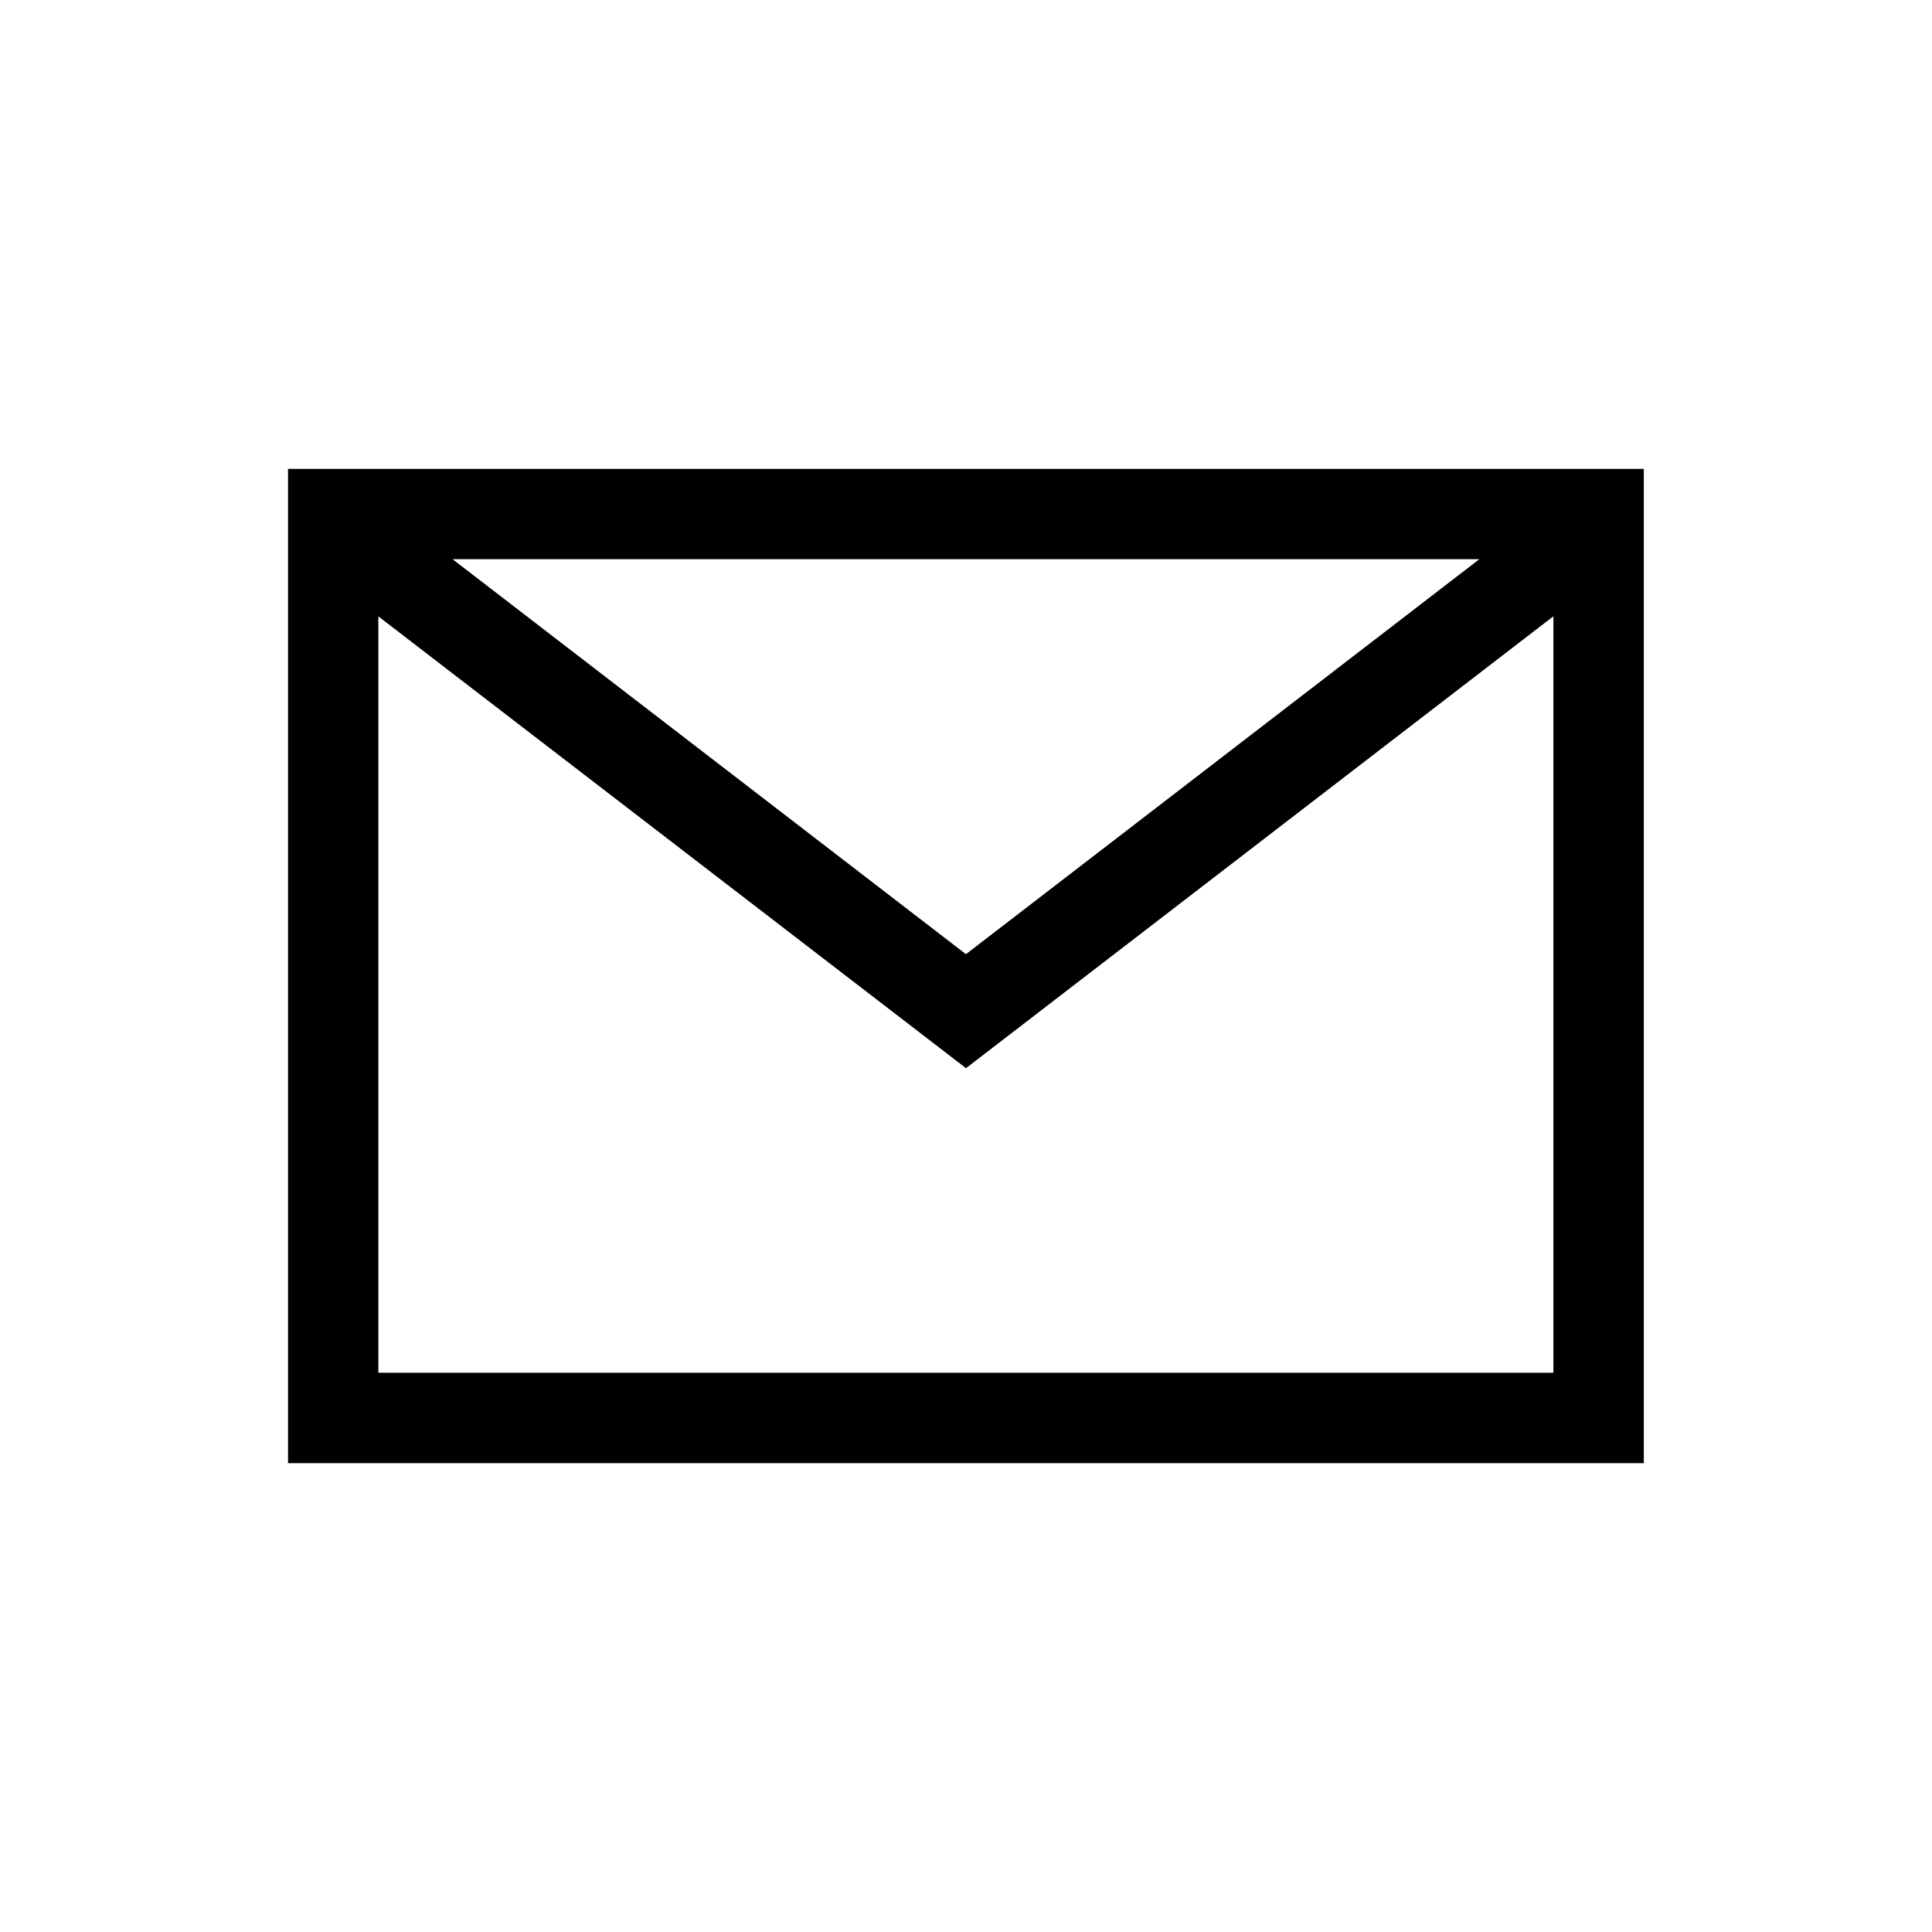
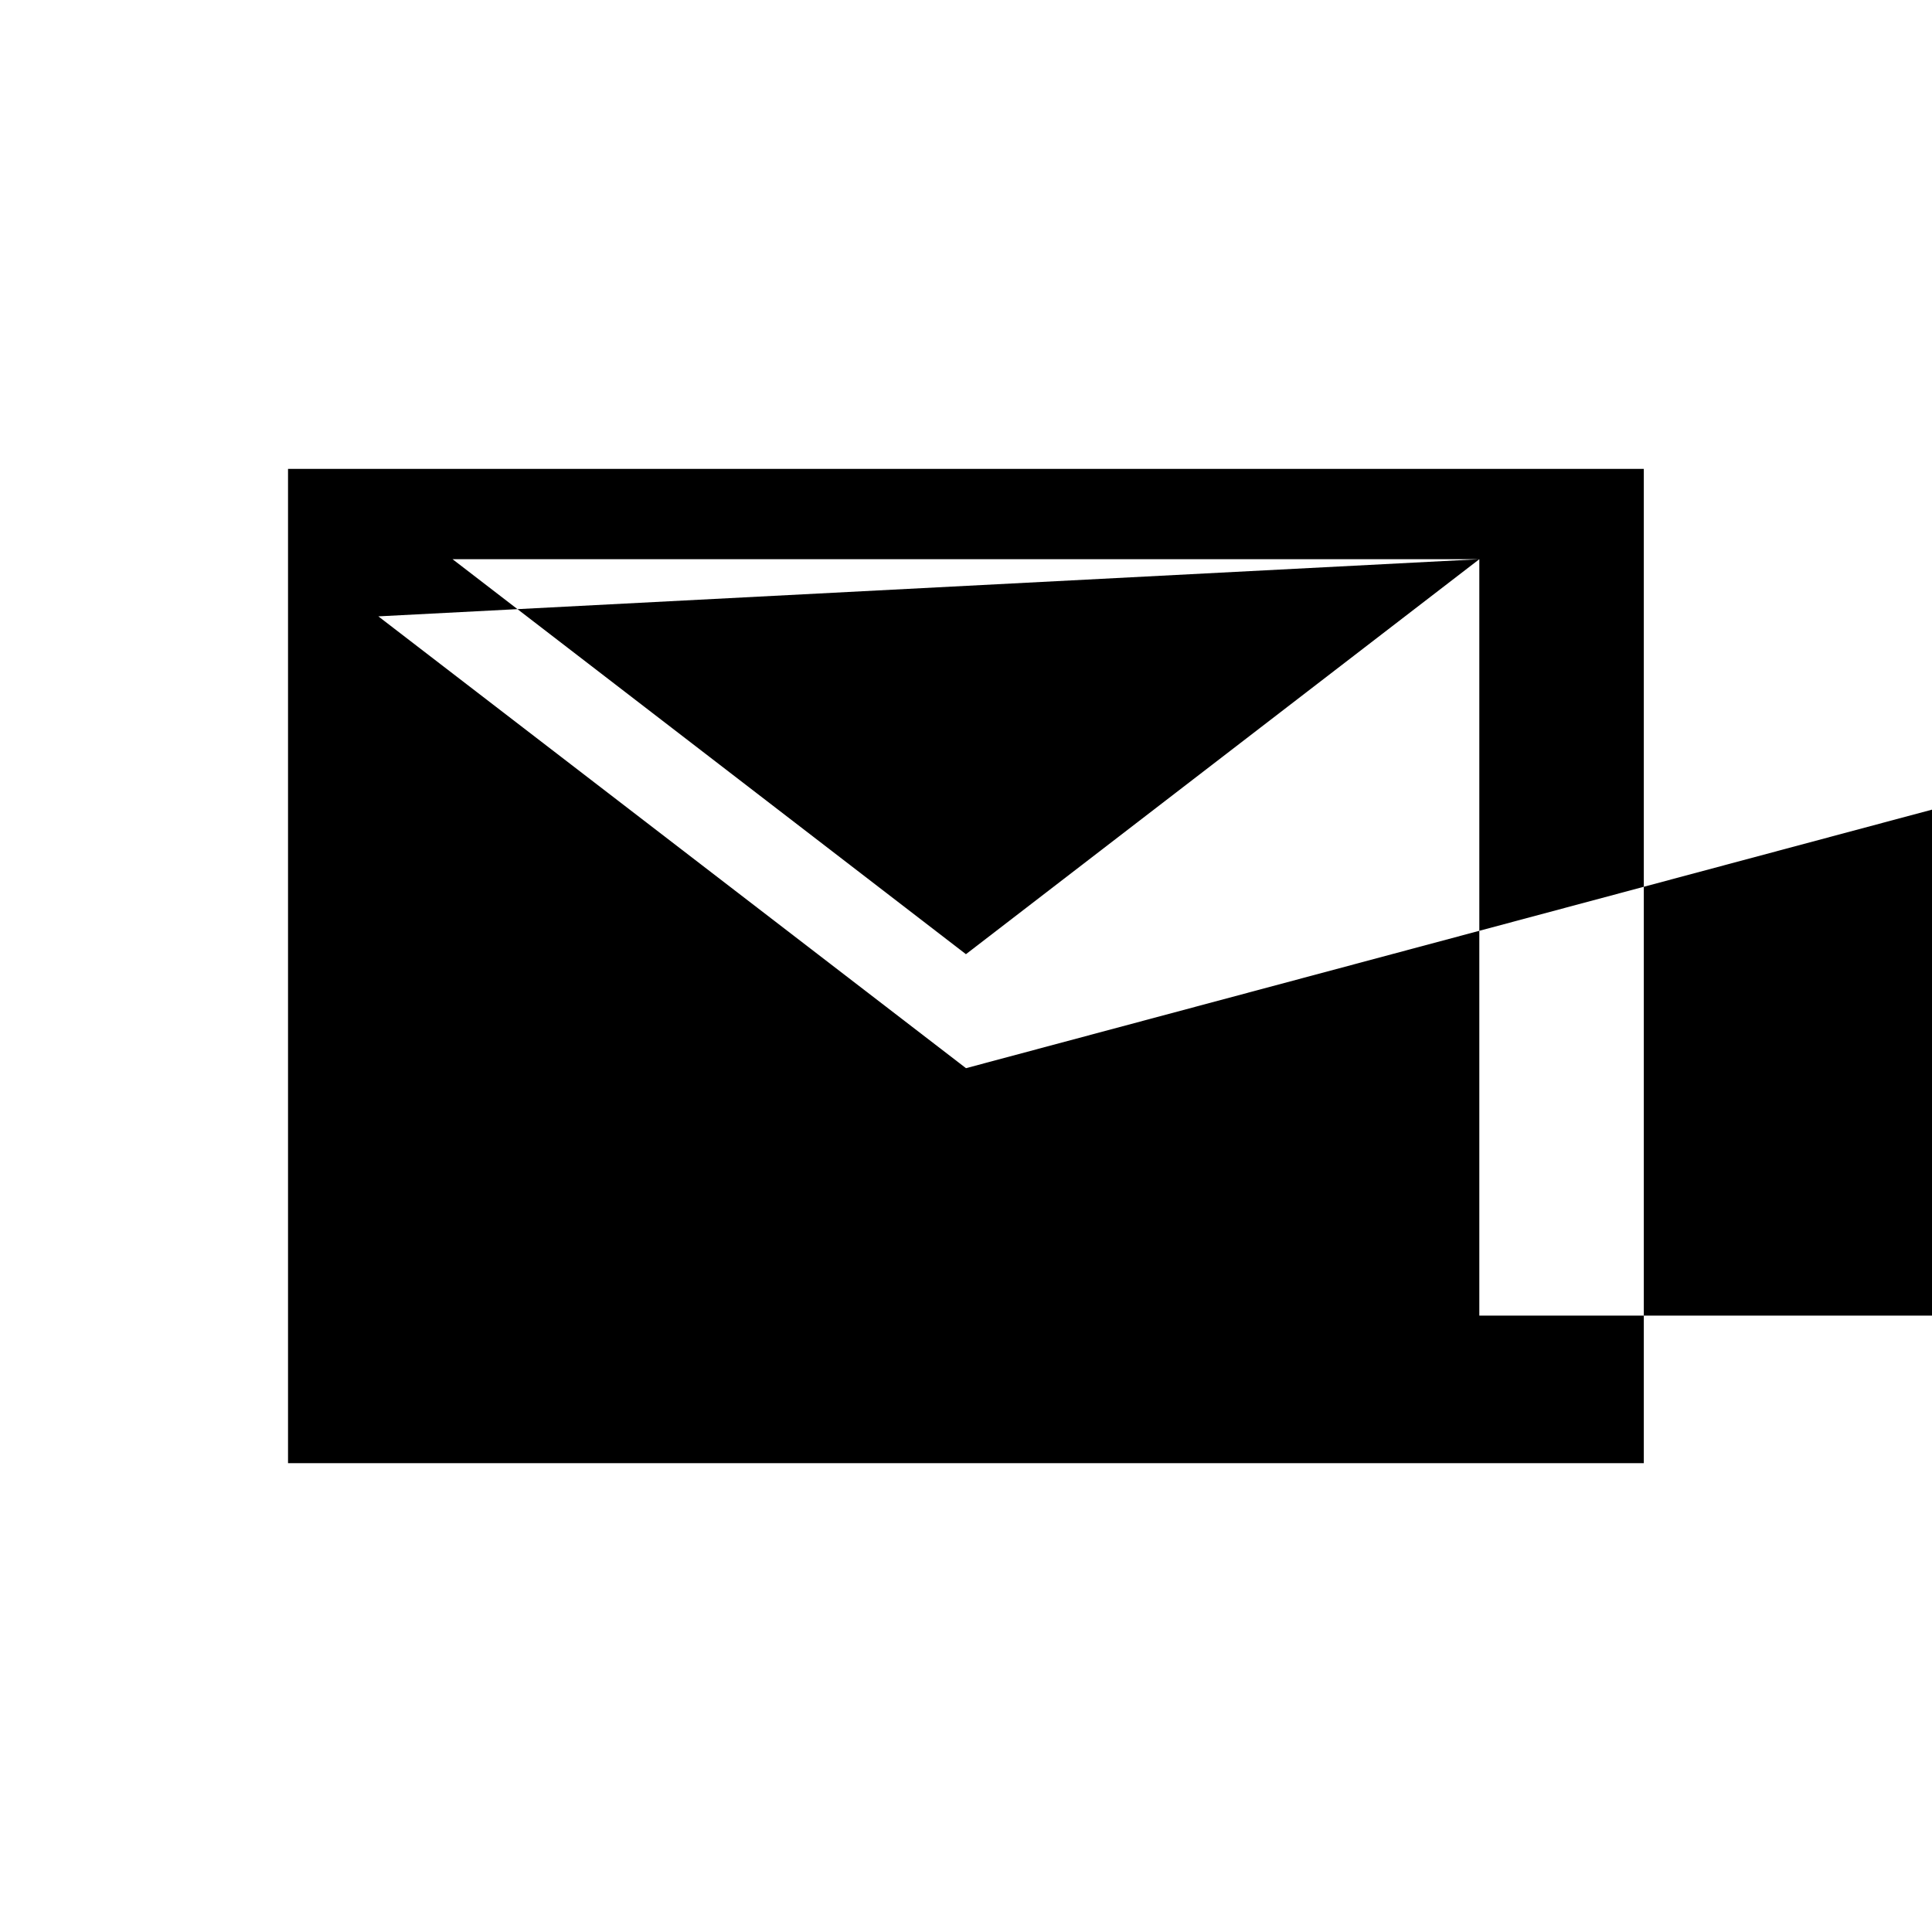
<svg xmlns="http://www.w3.org/2000/svg" width="36" height="36" viewBox="0 0 36 36" fill="none">
-   <path fill-rule="evenodd" clip-rule="evenodd" d="M5.367 27.264V8.737H30.63v18.527H5.367zM27.565 10.42H8.433l9.566 7.36 9.566-7.36zM7.05 11.484v14.095h21.895V11.484L18 19.904 7.05 11.485z" fill="currentColor" />
+   <path fill-rule="evenodd" clip-rule="evenodd" d="M5.367 27.264V8.737H30.63v18.527H5.367zM27.565 10.42H8.433l9.566 7.36 9.566-7.36zv14.095h21.895V11.484L18 19.904 7.05 11.485z" fill="currentColor" />
</svg>